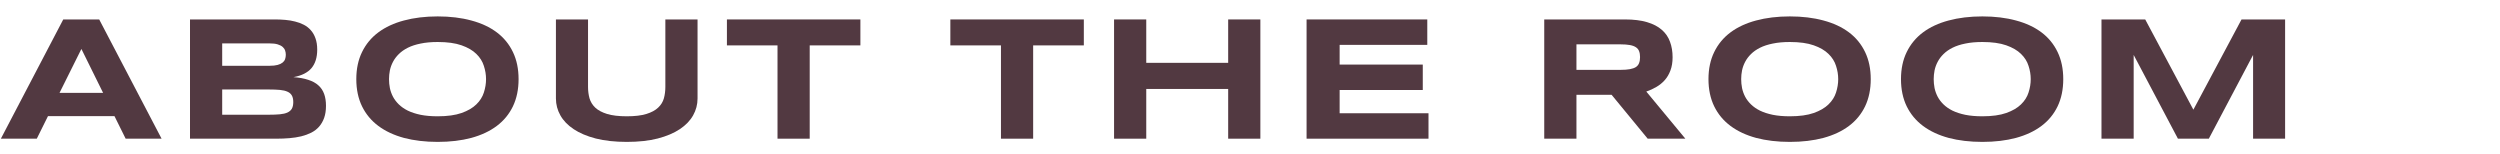
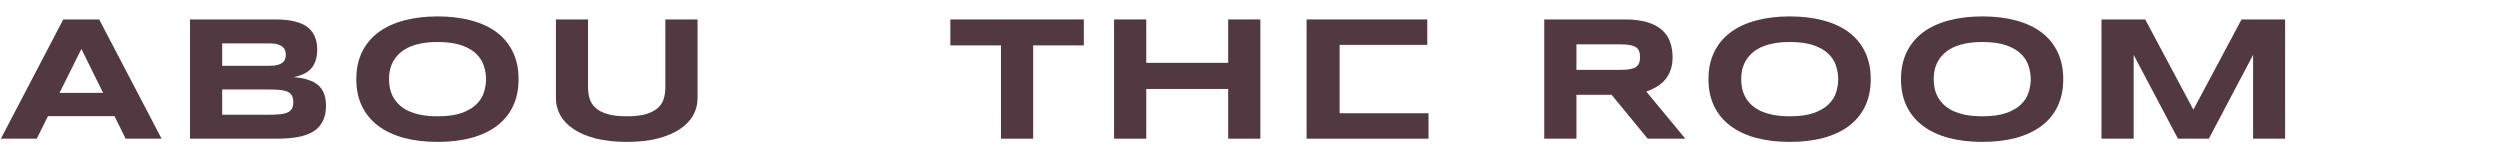
<svg xmlns="http://www.w3.org/2000/svg" width="211" height="13" viewBox="0 0 211 13" fill="none" preserveAspectRatio="none">
  <path d="M190.16 11.705V4.637L186.425 11.705H183.817L180.082 4.637V11.705H177.365V1.641H181.056L185.121 9.258L189.186 1.641H192.863V11.705H190.16Z" fill="#523941" />
  <path d="M174.139 6.68C174.139 7.544 173.98 8.309 173.663 8.973C173.346 9.632 172.892 10.184 172.301 10.628C171.71 11.072 170.992 11.409 170.147 11.639C169.308 11.863 168.363 11.976 167.313 11.976C166.263 11.976 165.313 11.863 164.464 11.639C163.619 11.409 162.899 11.072 162.303 10.628C161.708 10.184 161.249 9.632 160.926 8.973C160.604 8.309 160.443 7.544 160.443 6.68C160.443 5.816 160.604 5.054 160.926 4.395C161.249 3.731 161.708 3.177 162.303 2.732C162.899 2.288 163.619 1.954 164.464 1.729C165.313 1.5 166.263 1.385 167.313 1.385C168.363 1.385 169.308 1.5 170.147 1.729C170.992 1.954 171.71 2.288 172.301 2.732C172.892 3.177 173.346 3.731 173.663 4.395C173.98 5.054 174.139 5.816 174.139 6.68ZM171.393 6.68C171.393 6.304 171.332 5.931 171.209 5.56C171.092 5.184 170.88 4.847 170.572 4.549C170.27 4.251 169.854 4.009 169.327 3.824C168.8 3.638 168.128 3.545 167.313 3.545C166.766 3.545 166.285 3.589 165.87 3.677C165.455 3.76 165.096 3.877 164.793 4.029C164.491 4.18 164.237 4.358 164.032 4.563C163.827 4.764 163.663 4.981 163.541 5.215C163.419 5.445 163.331 5.687 163.277 5.94C163.229 6.189 163.204 6.436 163.204 6.68C163.204 6.929 163.229 7.181 163.277 7.435C163.331 7.688 163.419 7.933 163.541 8.167C163.663 8.396 163.827 8.611 164.032 8.812C164.237 9.012 164.491 9.188 164.793 9.339C165.096 9.485 165.455 9.603 165.87 9.69C166.285 9.773 166.766 9.815 167.313 9.815C168.128 9.815 168.8 9.722 169.327 9.537C169.854 9.351 170.27 9.109 170.572 8.812C170.88 8.514 171.092 8.179 171.209 7.808C171.332 7.432 171.393 7.056 171.393 6.68Z" fill="#523941" />
  <path d="M157.891 6.68C157.891 7.544 157.732 8.309 157.415 8.973C157.098 9.632 156.644 10.184 156.053 10.628C155.462 11.072 154.744 11.409 153.899 11.639C153.06 11.863 152.115 11.976 151.065 11.976C150.015 11.976 149.065 11.863 148.216 11.639C147.371 11.409 146.651 11.072 146.055 10.628C145.459 10.184 145 9.632 144.678 8.973C144.356 8.309 144.195 7.544 144.195 6.68C144.195 5.816 144.356 5.054 144.678 4.395C145 3.731 145.459 3.177 146.055 2.732C146.651 2.288 147.371 1.954 148.216 1.729C149.065 1.5 150.015 1.385 151.065 1.385C152.115 1.385 153.06 1.5 153.899 1.729C154.744 1.954 155.462 2.288 156.053 2.732C156.644 3.177 157.098 3.731 157.415 4.395C157.732 5.054 157.891 5.816 157.891 6.68ZM155.145 6.68C155.145 6.304 155.083 5.931 154.961 5.56C154.844 5.184 154.632 4.847 154.324 4.549C154.021 4.251 153.606 4.009 153.079 3.824C152.552 3.638 151.88 3.545 151.065 3.545C150.518 3.545 150.037 3.589 149.622 3.677C149.207 3.76 148.848 3.877 148.545 4.029C148.243 4.18 147.989 4.358 147.784 4.563C147.579 4.764 147.415 4.981 147.293 5.215C147.171 5.445 147.083 5.687 147.029 5.94C146.98 6.189 146.956 6.436 146.956 6.68C146.956 6.929 146.98 7.181 147.029 7.435C147.083 7.688 147.171 7.933 147.293 8.167C147.415 8.396 147.579 8.611 147.784 8.812C147.989 9.012 148.243 9.188 148.545 9.339C148.848 9.485 149.207 9.603 149.622 9.69C150.037 9.773 150.518 9.815 151.065 9.815C151.88 9.815 152.552 9.722 153.079 9.537C153.606 9.351 154.021 9.109 154.324 8.812C154.632 8.514 154.844 8.179 154.961 7.808C155.083 7.432 155.145 7.056 155.145 6.68Z" fill="#523941" />
  <path d="M133.052 11.705H130.334V1.641H137.146C137.878 1.641 138.499 1.717 139.006 1.868C139.519 2.02 139.934 2.234 140.251 2.513C140.574 2.791 140.806 3.128 140.947 3.523C141.094 3.914 141.167 4.351 141.167 4.834C141.167 5.259 141.106 5.63 140.984 5.948C140.867 6.265 140.706 6.539 140.5 6.768C140.3 6.993 140.066 7.183 139.797 7.339C139.529 7.496 139.246 7.625 138.948 7.728L142.244 11.705H139.065L136.018 7.999H133.052V11.705ZM138.42 4.82C138.42 4.625 138.394 4.458 138.34 4.322C138.291 4.185 138.203 4.075 138.076 3.992C137.949 3.904 137.778 3.841 137.563 3.802C137.354 3.763 137.09 3.743 136.772 3.743H133.052V5.896H136.772C137.09 5.896 137.354 5.877 137.563 5.838C137.778 5.799 137.949 5.738 138.076 5.655C138.203 5.567 138.291 5.455 138.34 5.318C138.394 5.181 138.42 5.015 138.42 4.82Z" fill="#523941" />
-   <path d="M110.275 11.705V1.641H120.463V3.787H113.065V5.45H120.082V7.596H113.065V9.559H120.565V11.705H110.275Z" fill="#523941" />
+   <path d="M110.275 11.705V1.641H120.463V3.787H113.065V5.45V7.596H113.065V9.559H120.565V11.705H110.275Z" fill="#523941" />
  <path d="M103.658 11.705V7.508H96.744V11.705H94.027V1.641H96.744V5.303H103.658V1.641H106.375V11.705H103.658Z" fill="#523941" />
  <path d="M87.198 3.831V11.705H84.481V3.831H80.21V1.641H91.475V3.831H87.198Z" fill="#523941" />
-   <path d="M68.339 3.831V11.705H65.622V3.831H61.352V1.641H72.617V3.831H68.339Z" fill="#523941" />
  <path d="M58.873 8.313C58.873 8.816 58.749 9.29 58.5 9.734C58.251 10.179 57.877 10.567 57.379 10.899C56.881 11.231 56.259 11.495 55.512 11.69C54.77 11.88 53.9 11.976 52.904 11.976C51.908 11.976 51.034 11.88 50.282 11.69C49.535 11.495 48.913 11.231 48.415 10.899C47.916 10.567 47.543 10.179 47.294 9.734C47.045 9.29 46.92 8.816 46.92 8.313V1.641H49.63V7.339C49.63 7.676 49.672 7.996 49.755 8.299C49.843 8.597 50.004 8.858 50.238 9.083C50.477 9.307 50.81 9.485 51.234 9.617C51.664 9.749 52.221 9.815 52.904 9.815C53.583 9.815 54.135 9.749 54.56 9.617C54.984 9.485 55.314 9.307 55.548 9.083C55.788 8.858 55.949 8.597 56.032 8.299C56.115 7.996 56.156 7.676 56.156 7.339V1.641H58.873V8.313Z" fill="#523941" />
  <path d="M43.768 6.68C43.768 7.544 43.609 8.309 43.292 8.973C42.975 9.632 42.52 10.184 41.93 10.628C41.339 11.072 40.621 11.409 39.776 11.639C38.937 11.863 37.992 11.976 36.942 11.976C35.892 11.976 34.942 11.863 34.093 11.639C33.248 11.409 32.528 11.072 31.932 10.628C31.336 10.184 30.877 9.632 30.555 8.973C30.233 8.309 30.072 7.544 30.072 6.68C30.072 5.816 30.233 5.054 30.555 4.395C30.877 3.731 31.336 3.177 31.932 2.732C32.528 2.288 33.248 1.954 34.093 1.729C34.942 1.5 35.892 1.385 36.942 1.385C37.992 1.385 38.937 1.5 39.776 1.729C40.621 1.954 41.339 2.288 41.93 2.732C42.52 3.177 42.975 3.731 43.292 4.395C43.609 5.054 43.768 5.816 43.768 6.68ZM41.022 6.68C41.022 6.304 40.96 5.931 40.838 5.56C40.721 5.184 40.509 4.847 40.201 4.549C39.898 4.251 39.483 4.009 38.956 3.824C38.429 3.638 37.757 3.545 36.942 3.545C36.395 3.545 35.914 3.589 35.499 3.677C35.084 3.76 34.725 3.877 34.422 4.029C34.12 4.18 33.866 4.358 33.661 4.563C33.456 4.764 33.292 4.981 33.17 5.215C33.048 5.445 32.96 5.687 32.906 5.94C32.857 6.189 32.833 6.436 32.833 6.68C32.833 6.929 32.857 7.181 32.906 7.435C32.96 7.688 33.048 7.933 33.17 8.167C33.292 8.396 33.456 8.611 33.661 8.812C33.866 9.012 34.12 9.188 34.422 9.339C34.725 9.485 35.084 9.603 35.499 9.69C35.914 9.773 36.395 9.815 36.942 9.815C37.757 9.815 38.429 9.722 38.956 9.537C39.483 9.351 39.898 9.109 40.201 8.812C40.509 8.514 40.721 8.179 40.838 7.808C40.96 7.432 41.022 7.056 41.022 6.68Z" fill="#523941" />
  <path d="M27.513 8.929C27.513 9.319 27.461 9.659 27.359 9.947C27.256 10.235 27.112 10.484 26.927 10.694C26.746 10.899 26.526 11.067 26.268 11.199C26.014 11.326 25.73 11.429 25.418 11.507C25.11 11.58 24.781 11.631 24.429 11.661C24.078 11.69 23.714 11.705 23.338 11.705H16.036V1.641H23.206C23.494 1.641 23.782 1.653 24.07 1.678C24.363 1.702 24.642 1.749 24.905 1.817C25.169 1.88 25.413 1.971 25.638 2.088C25.867 2.205 26.065 2.359 26.231 2.549C26.402 2.74 26.534 2.969 26.627 3.238C26.724 3.506 26.773 3.824 26.773 4.19C26.773 4.844 26.612 5.364 26.29 5.75C25.967 6.131 25.459 6.385 24.766 6.512C25.254 6.546 25.672 6.622 26.019 6.739C26.37 6.851 26.656 7.007 26.875 7.208C27.095 7.403 27.256 7.645 27.359 7.933C27.461 8.216 27.513 8.548 27.513 8.929ZM24.122 4.622C24.122 4.495 24.102 4.375 24.063 4.263C24.024 4.146 23.953 4.043 23.851 3.956C23.748 3.868 23.609 3.797 23.433 3.743C23.257 3.689 23.033 3.663 22.759 3.663H18.753V5.552H22.759C23.033 5.552 23.257 5.528 23.433 5.479C23.609 5.43 23.748 5.364 23.851 5.281C23.953 5.198 24.024 5.101 24.063 4.988C24.102 4.871 24.122 4.749 24.122 4.622ZM24.752 8.614C24.752 8.384 24.712 8.201 24.634 8.064C24.556 7.923 24.434 7.815 24.268 7.742C24.102 7.664 23.887 7.613 23.623 7.588C23.36 7.564 23.045 7.552 22.679 7.552H18.753V9.683H22.679C23.045 9.683 23.36 9.671 23.623 9.646C23.887 9.622 24.102 9.571 24.268 9.493C24.434 9.415 24.556 9.307 24.634 9.17C24.712 9.029 24.752 8.843 24.752 8.614Z" fill="#523941" />
  <path d="M9.661 9.8H4.05L3.105 11.705H0.073L5.339 1.641H8.372L13.638 11.705H10.605L9.661 9.8ZM5.024 7.837H8.701L6.87 4.131L5.024 7.837Z" fill="#523941" />
</svg>